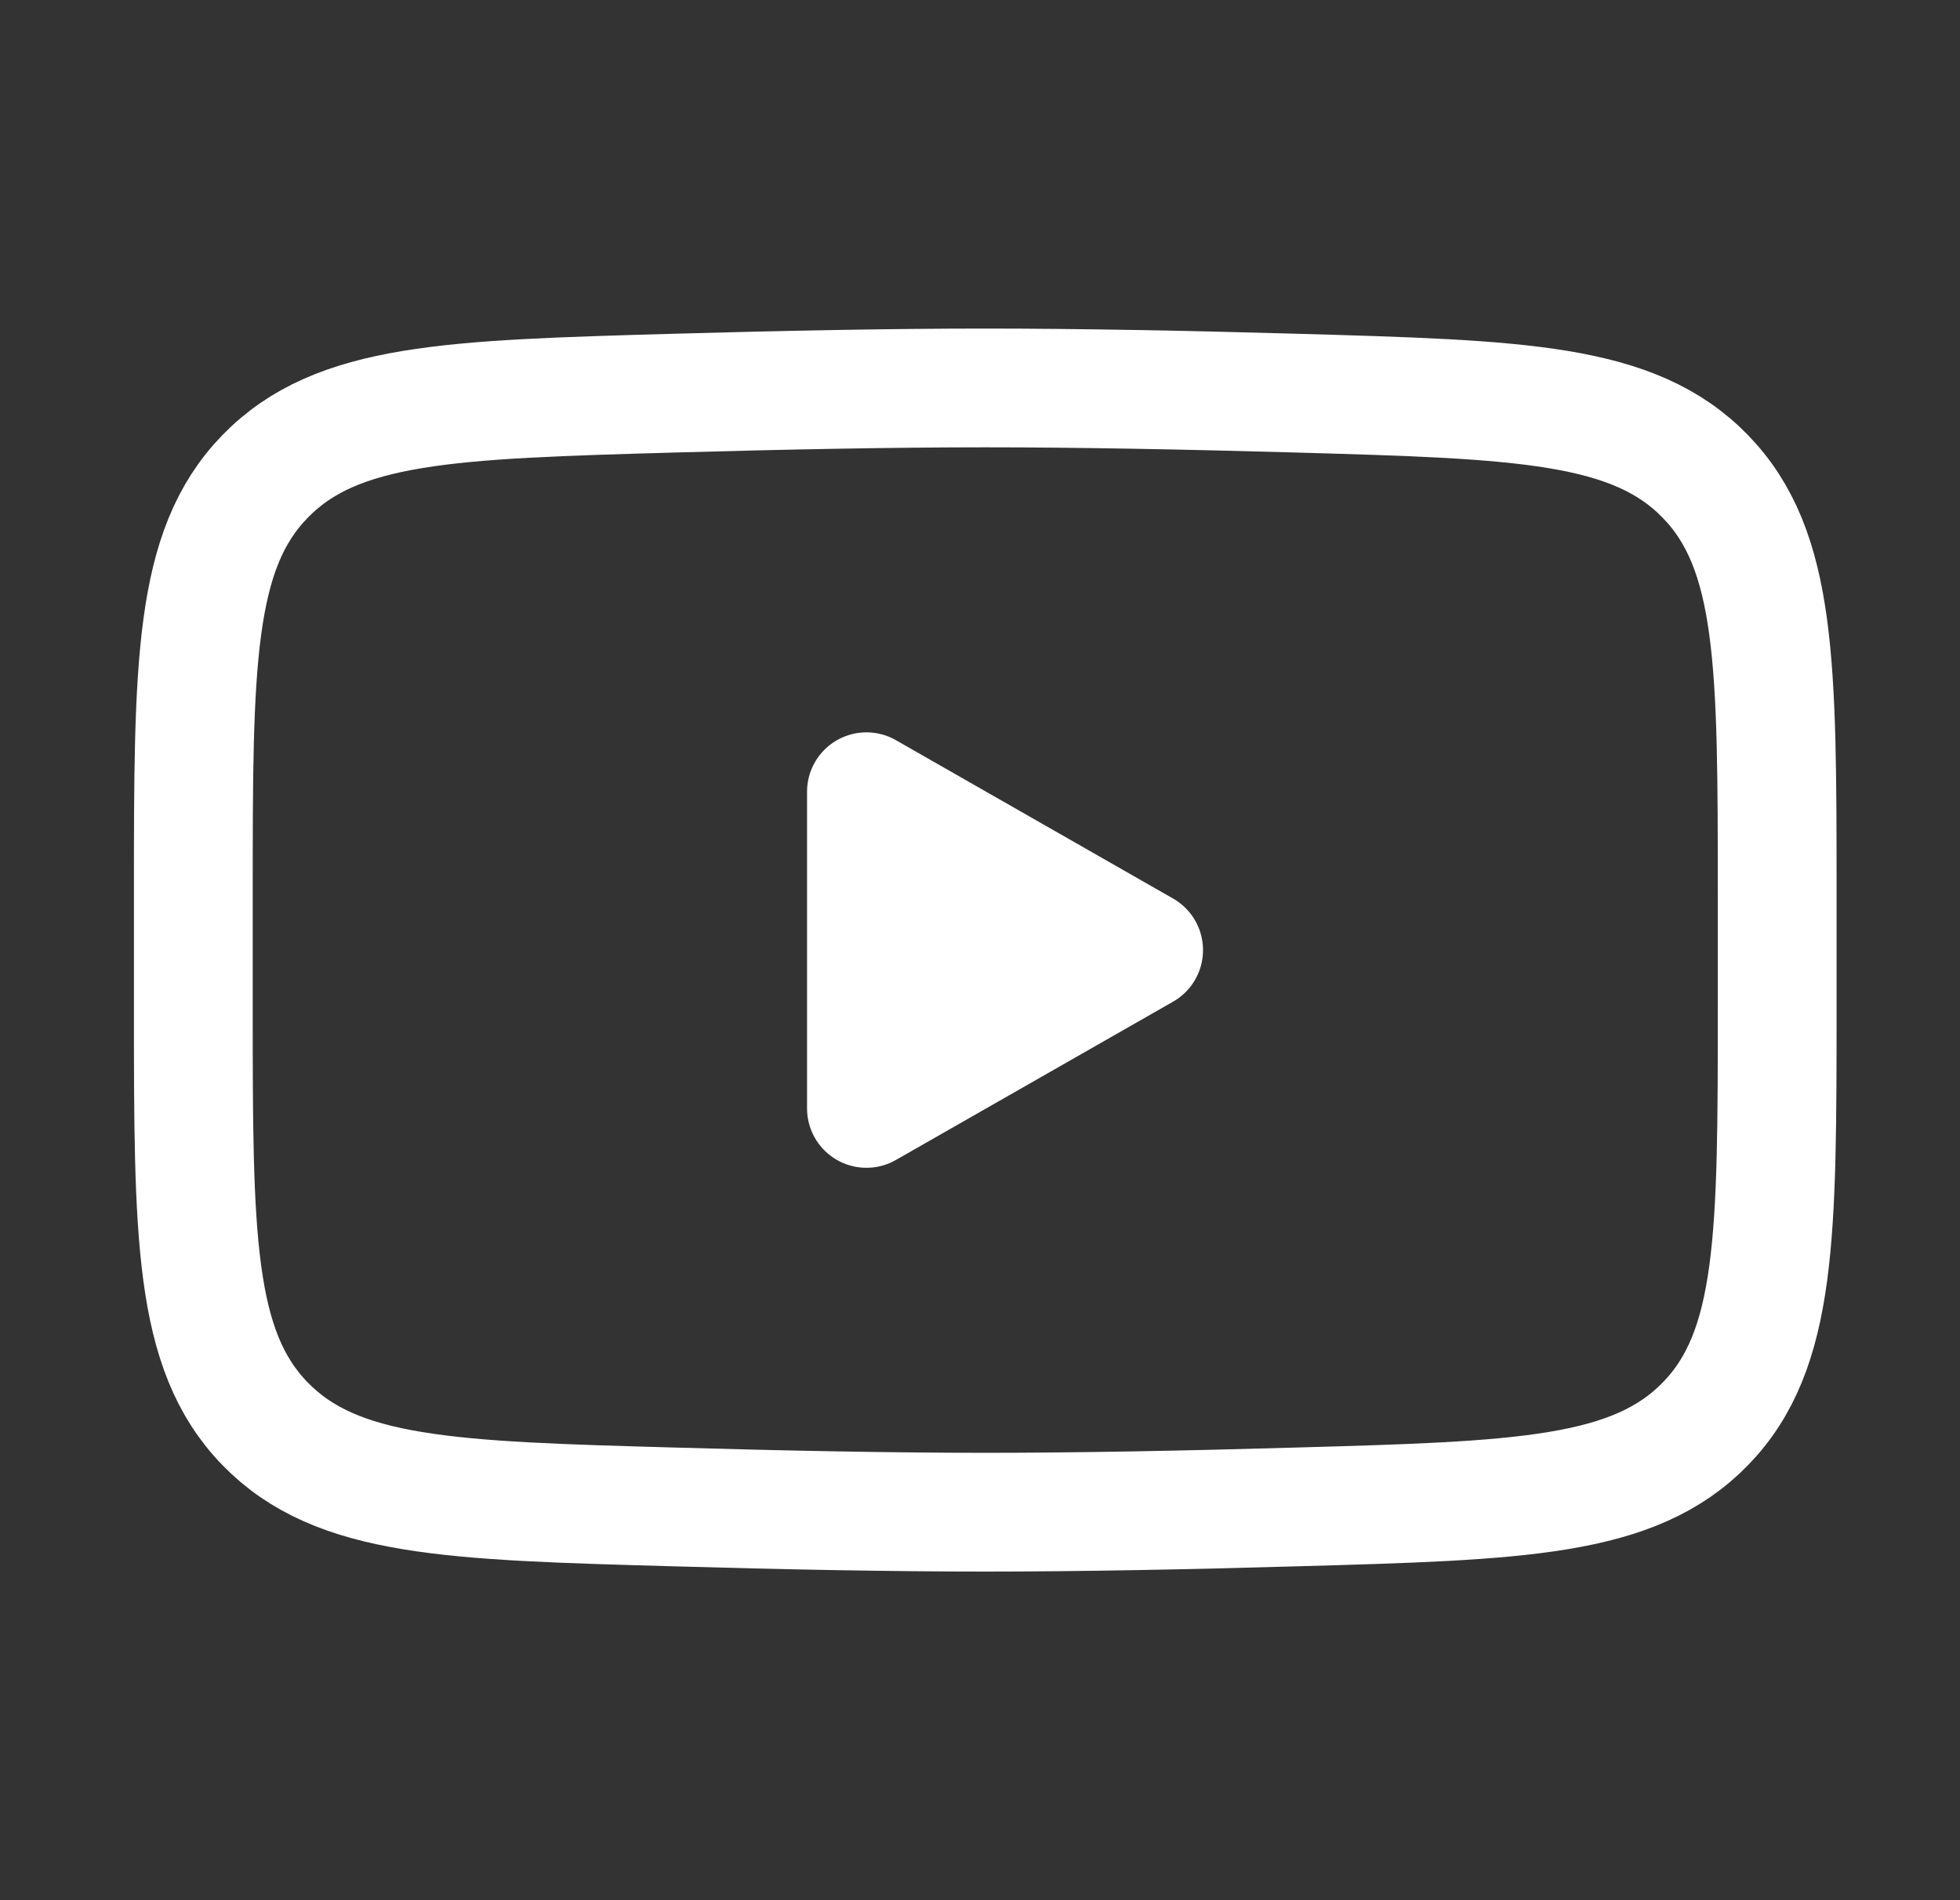
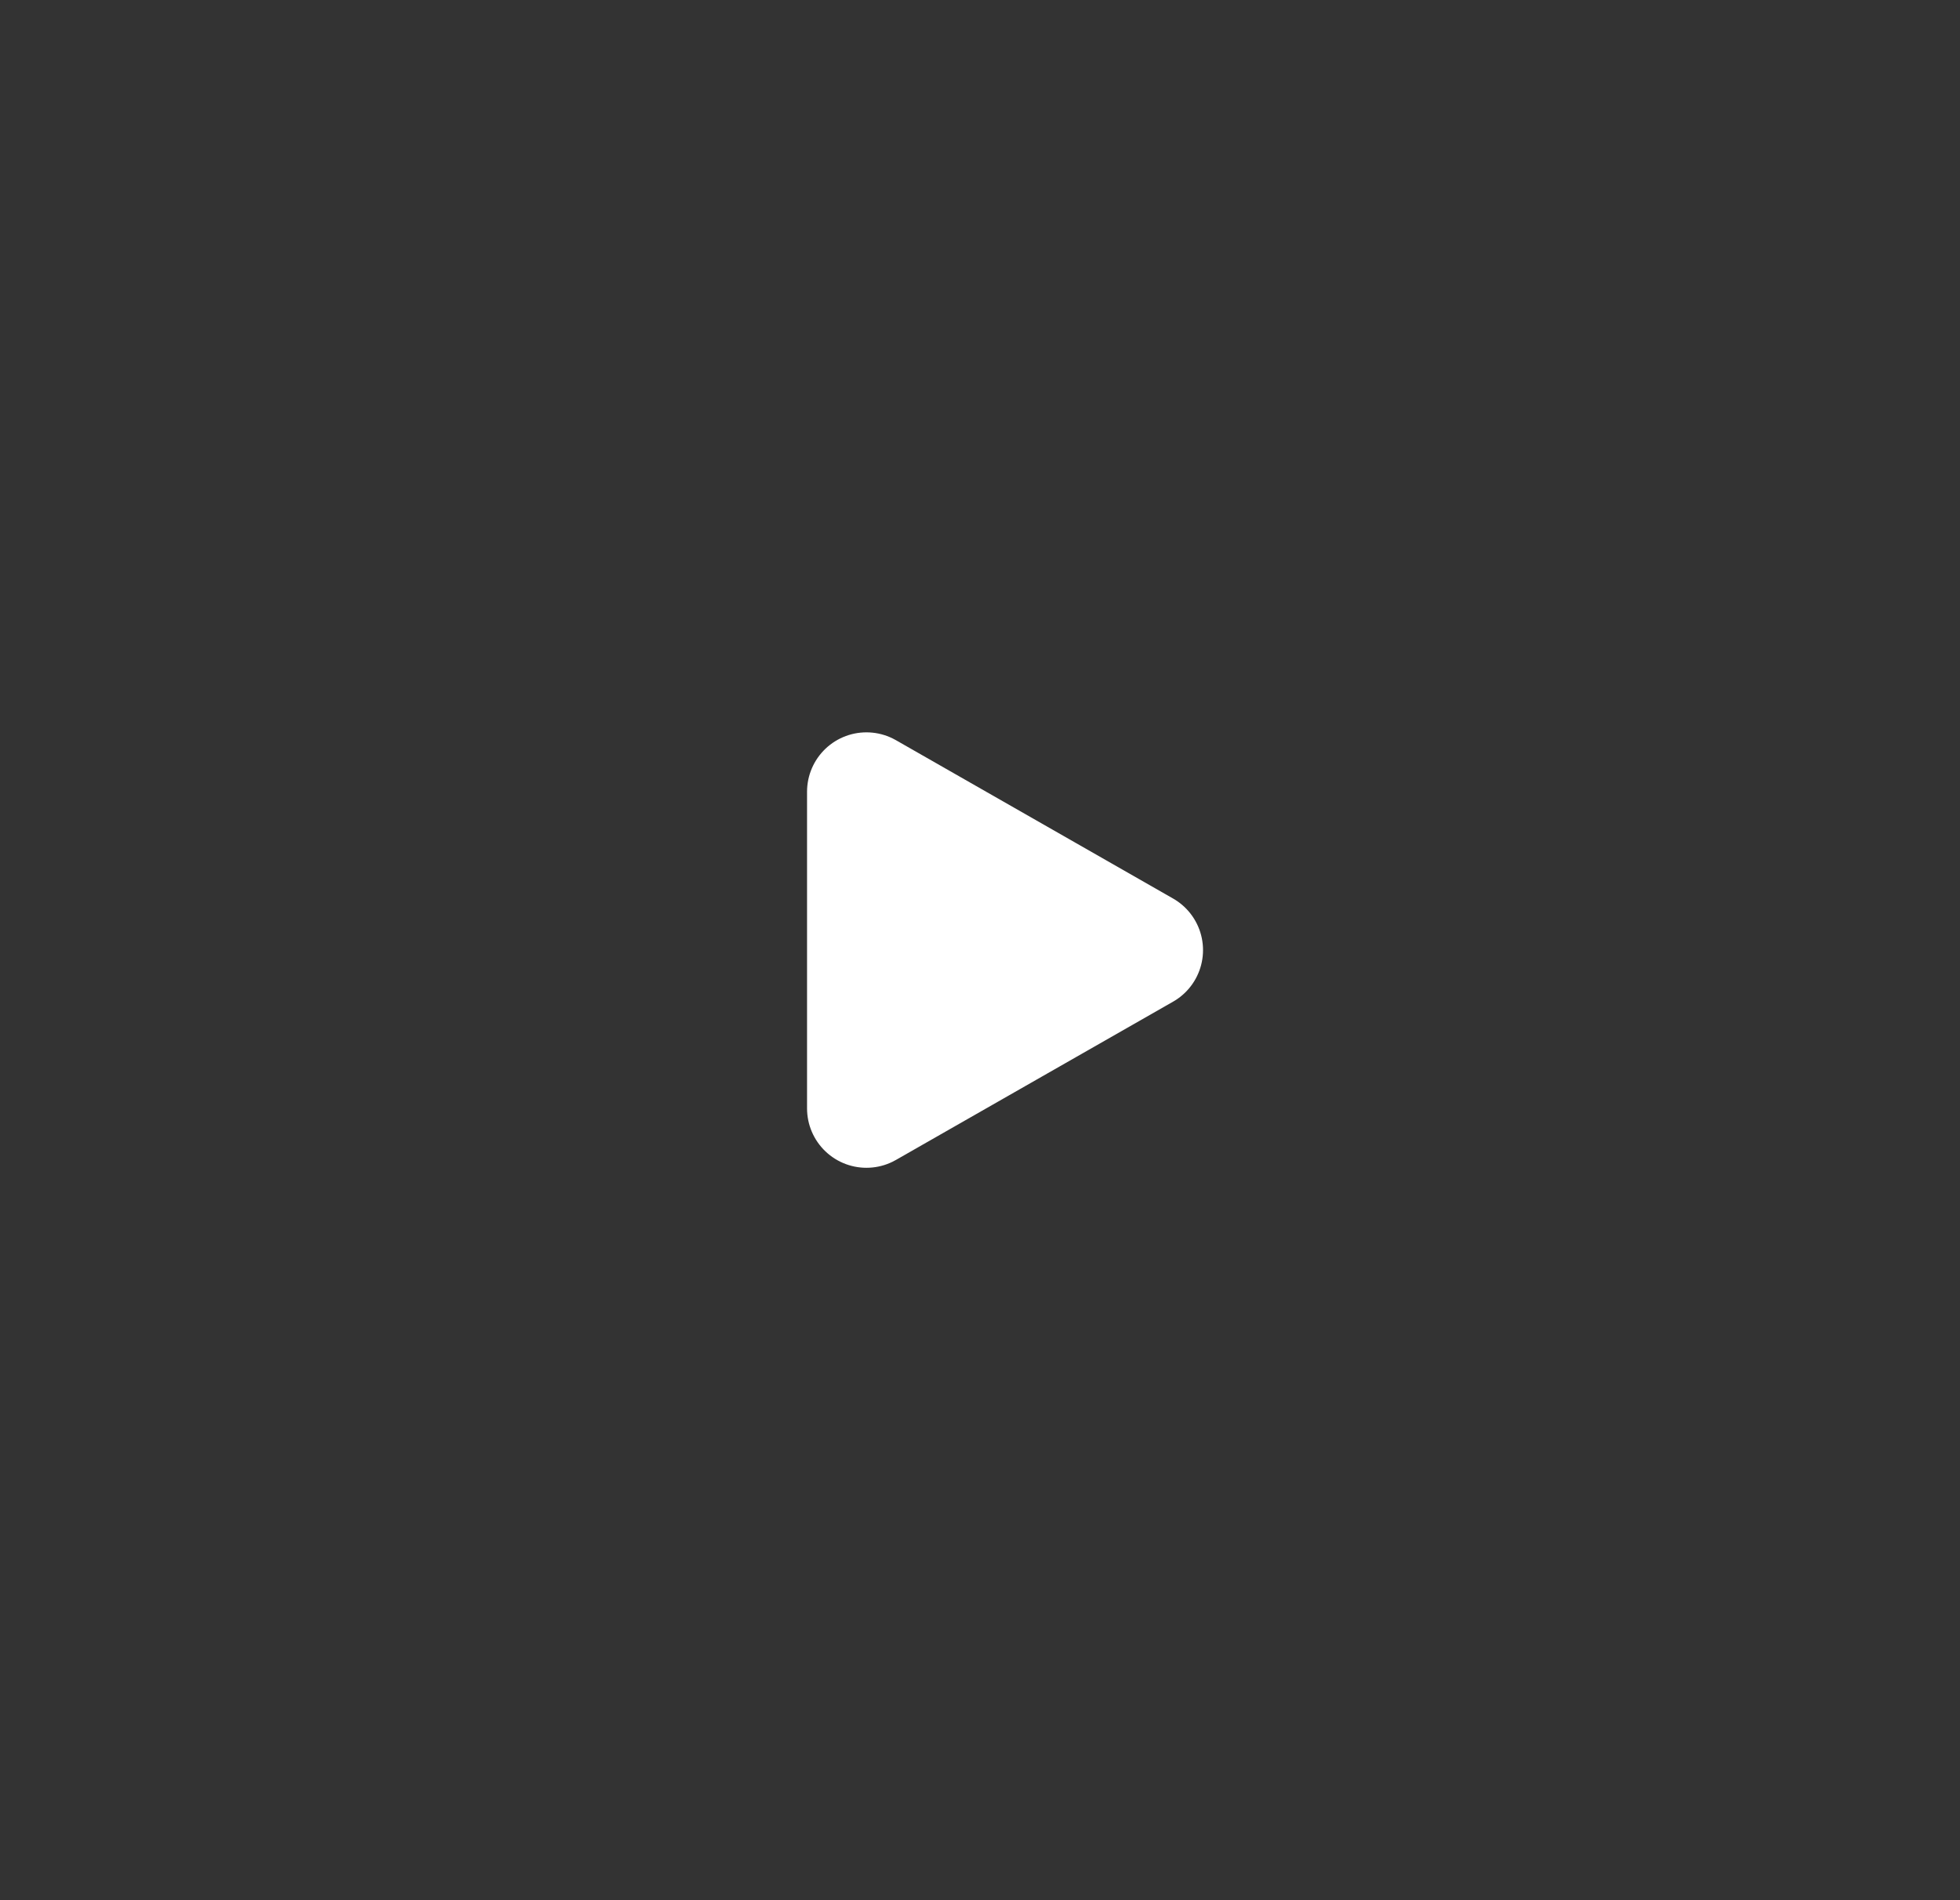
<svg xmlns="http://www.w3.org/2000/svg" width="33" height="32" viewBox="0 0 33 32" fill="none">
  <rect x="0" y="0" width="33" height="32" fill="#333333" stroke="none" />
  <path d="M19.255 16L14.588 18.666V13.333L19.255 16Z" fill="white" stroke="white" stroke-width="2" stroke-linecap="round" stroke-linejoin="round" />
-   <path d="M3.255 16.944V15.056C3.255 11.196 3.255 9.265 4.462 8.024C5.67 6.781 7.571 6.728 11.372 6.62C13.172 6.569 15.012 6.533 16.588 6.533C18.164 6.533 20.003 6.569 21.804 6.62C25.605 6.728 27.507 6.781 28.713 8.024C29.92 9.267 29.922 11.197 29.922 15.056V16.942C29.922 20.804 29.922 22.733 28.715 23.976C27.507 25.217 25.607 25.272 21.804 25.378C20.004 25.43 18.164 25.466 16.588 25.466C15.012 25.466 13.174 25.43 11.372 25.378C7.571 25.272 5.67 25.218 4.462 23.976C3.254 22.733 3.255 20.802 3.255 16.944Z" stroke="white" stroke-width="2" />
</svg>